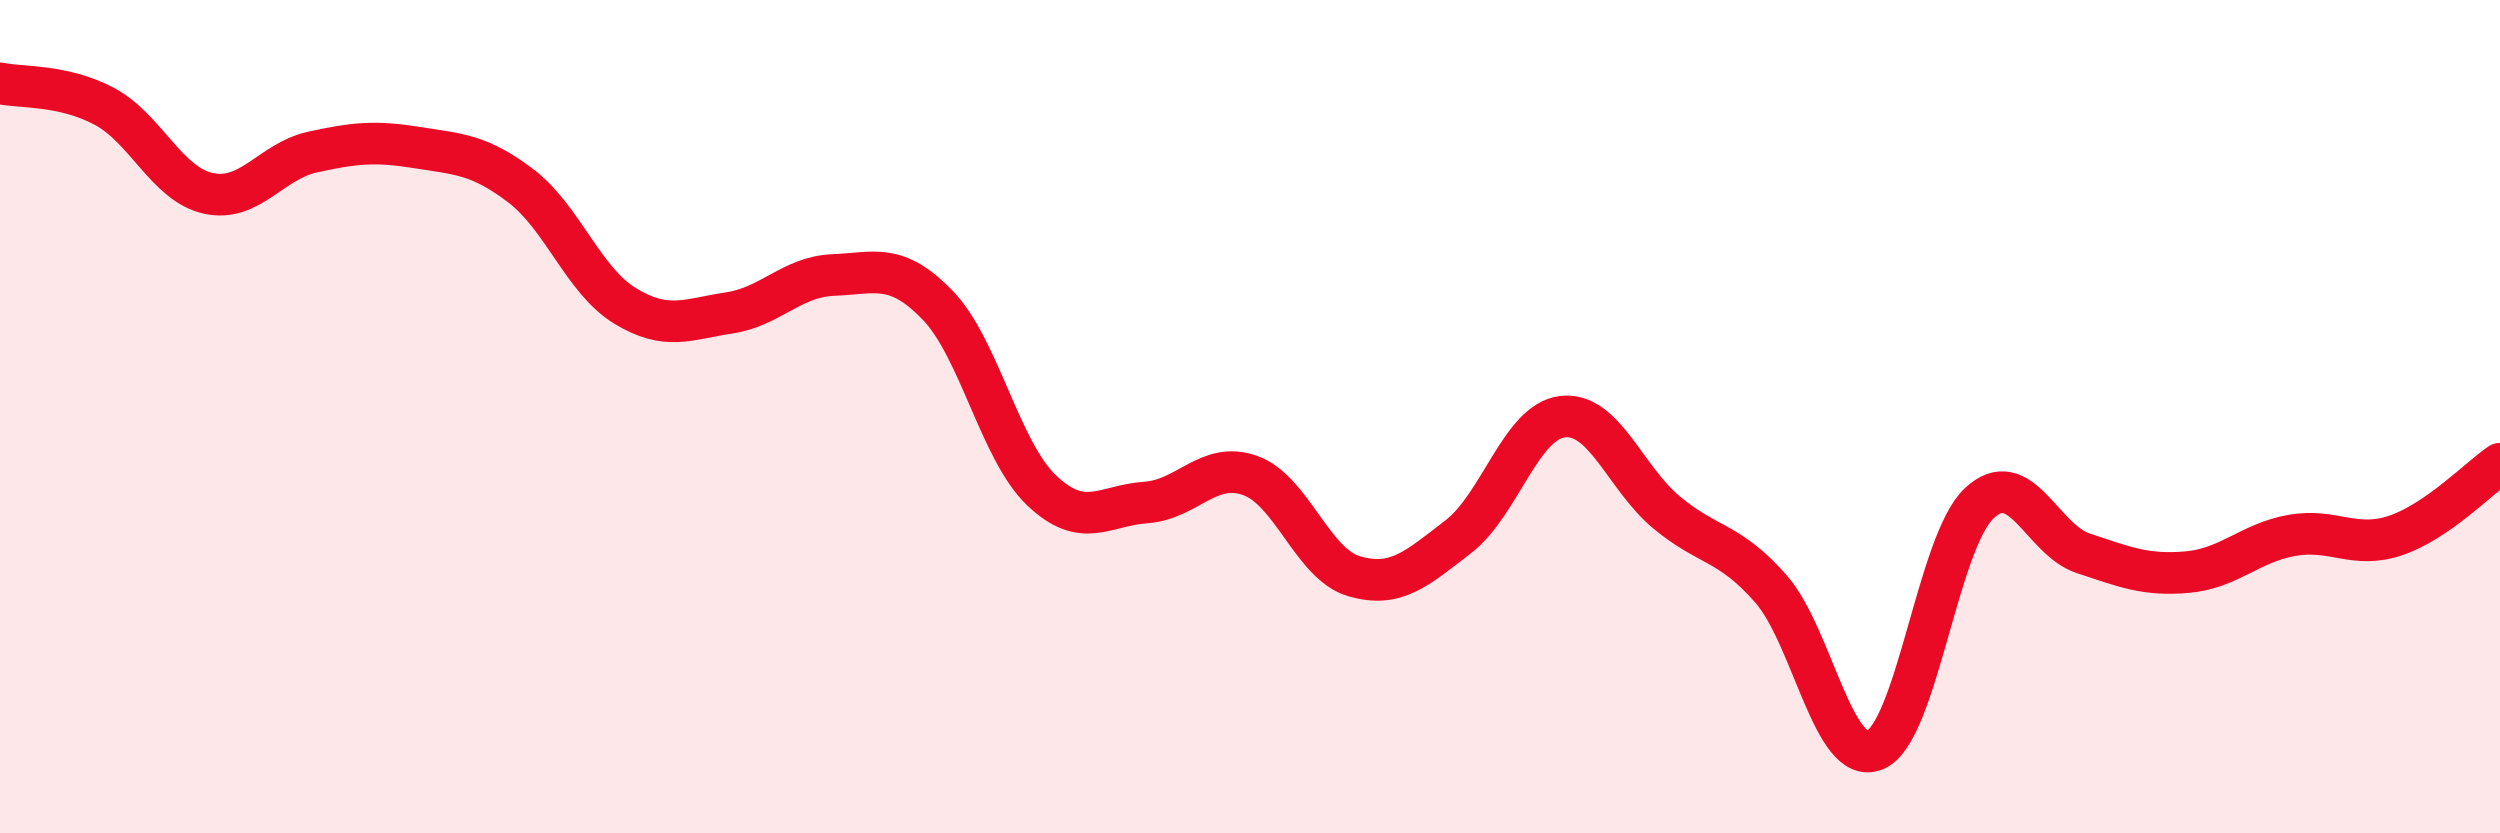
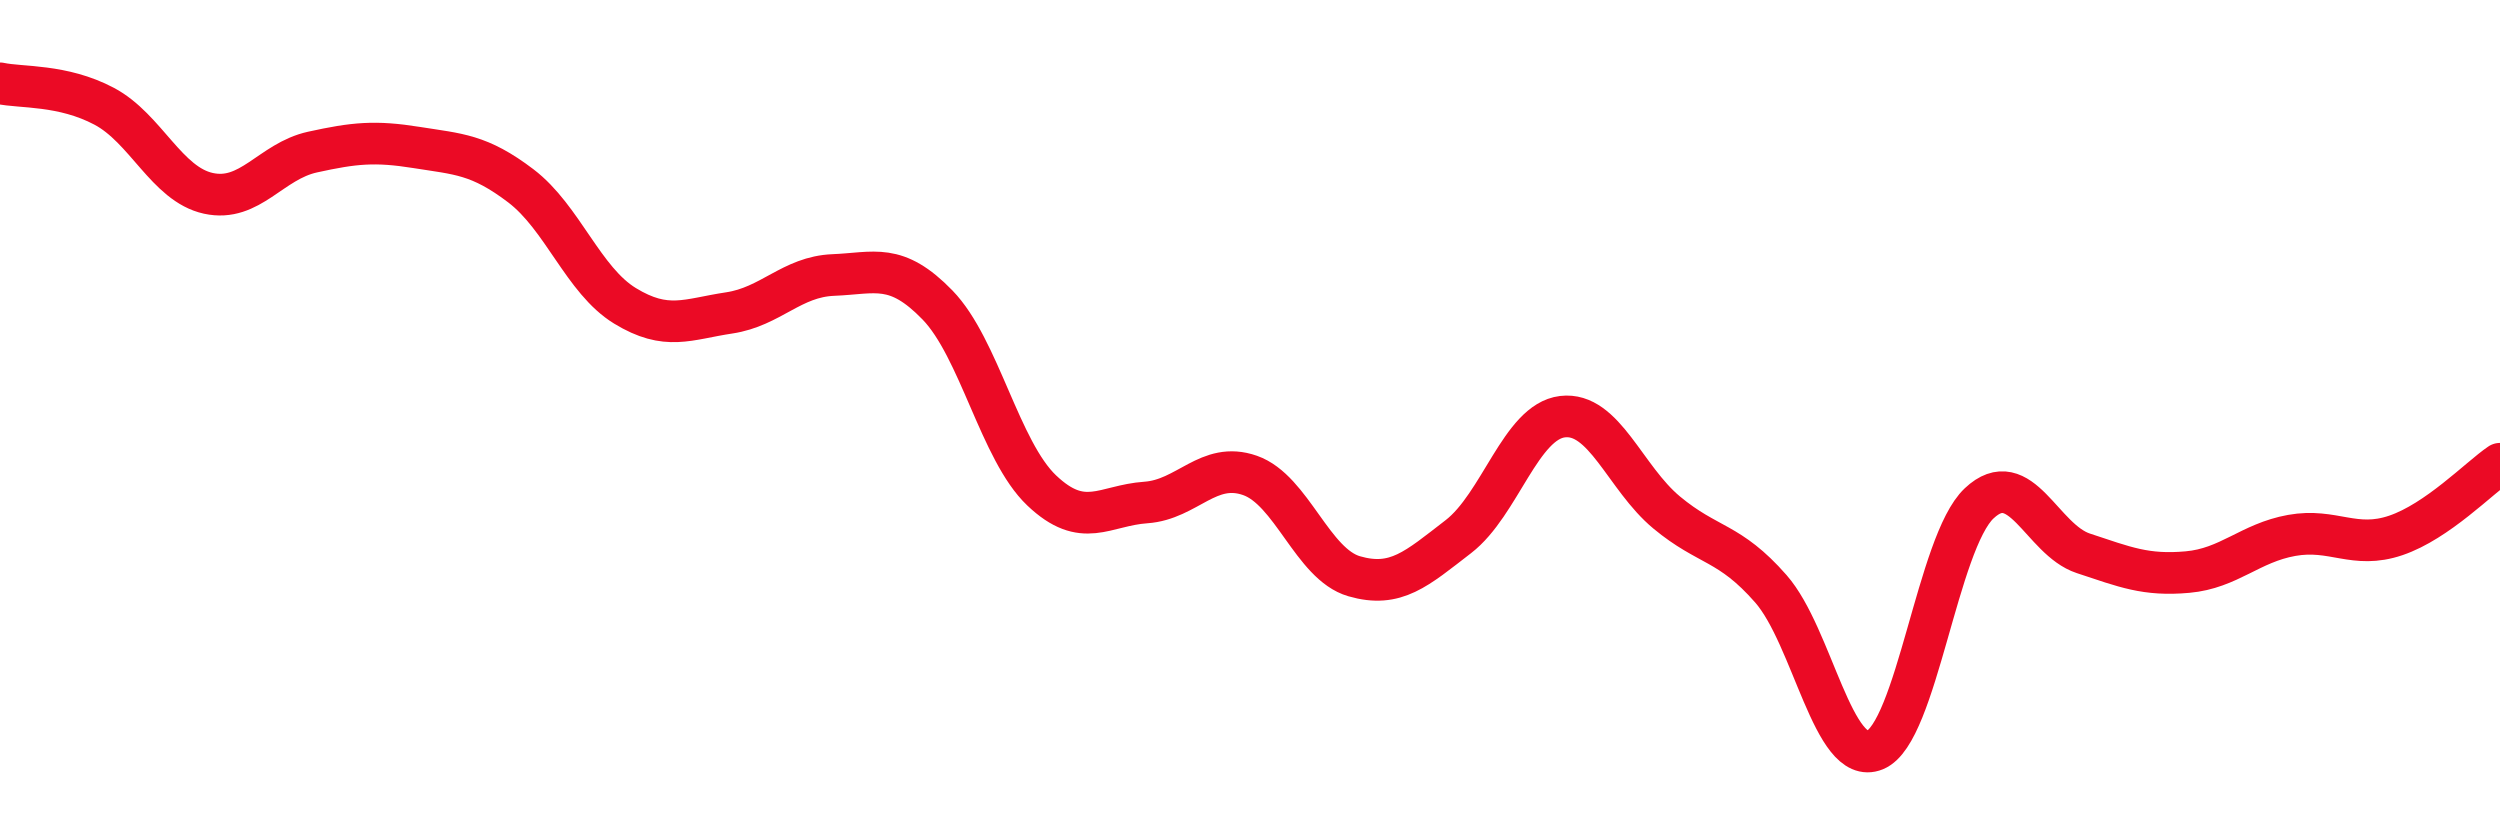
<svg xmlns="http://www.w3.org/2000/svg" width="60" height="20" viewBox="0 0 60 20">
-   <path d="M 0,2 C 0.5,2.11 1.5,2.02 2.5,2.55 C 3.5,3.08 4,4.42 5,4.64 C 6,4.86 6.5,3.87 7.5,3.65 C 8.5,3.43 9,3.38 10,3.54 C 11,3.7 11.5,3.7 12.5,4.46 C 13.5,5.22 14,6.73 15,7.34 C 16,7.95 16.5,7.66 17.5,7.51 C 18.5,7.36 19,6.64 20,6.6 C 21,6.56 21.5,6.29 22.5,7.32 C 23.5,8.35 24,10.82 25,11.77 C 26,12.72 26.5,12.13 27.5,12.06 C 28.5,11.99 29,11.06 30,11.41 C 31,11.76 31.5,13.54 32.5,13.83 C 33.5,14.12 34,13.65 35,12.88 C 36,12.11 36.5,10.12 37.5,10 C 38.5,9.88 39,11.47 40,12.3 C 41,13.13 41.5,12.99 42.5,14.13 C 43.5,15.27 44,18.41 45,18 C 46,17.59 46.5,13.02 47.5,12.08 C 48.5,11.14 49,12.95 50,13.28 C 51,13.61 51.5,13.82 52.5,13.73 C 53.5,13.64 54,13.03 55,12.85 C 56,12.67 56.5,13.19 57.5,12.85 C 58.5,12.51 59.5,11.47 60,11.13L60 20L0 20Z" fill="#EB0A25" opacity="0.1" stroke-linecap="round" stroke-linejoin="round" />
  <path d="M 0,2 C 0.5,2.11 1.5,2.02 2.5,2.55 C 3.5,3.08 4,4.42 5,4.64 C 6,4.86 6.5,3.87 7.5,3.65 C 8.5,3.43 9,3.38 10,3.54 C 11,3.7 11.5,3.7 12.5,4.46 C 13.5,5.22 14,6.73 15,7.34 C 16,7.95 16.5,7.66 17.5,7.51 C 18.5,7.36 19,6.64 20,6.6 C 21,6.56 21.5,6.29 22.5,7.32 C 23.5,8.35 24,10.82 25,11.77 C 26,12.72 26.5,12.13 27.5,12.06 C 28.5,11.99 29,11.06 30,11.41 C 31,11.76 31.5,13.54 32.5,13.83 C 33.5,14.12 34,13.65 35,12.88 C 36,12.11 36.5,10.12 37.5,10 C 38.5,9.88 39,11.47 40,12.3 C 41,13.13 41.5,12.99 42.5,14.13 C 43.5,15.27 44,18.41 45,18 C 46,17.59 46.5,13.02 47.5,12.08 C 48.5,11.14 49,12.95 50,13.28 C 51,13.61 51.5,13.82 52.5,13.73 C 53.5,13.64 54,13.03 55,12.85 C 56,12.67 56.5,13.19 57.5,12.85 C 58.5,12.51 59.5,11.47 60,11.13" stroke="#EB0A25" stroke-width="1" fill="none" stroke-linecap="round" stroke-linejoin="round" />
</svg>